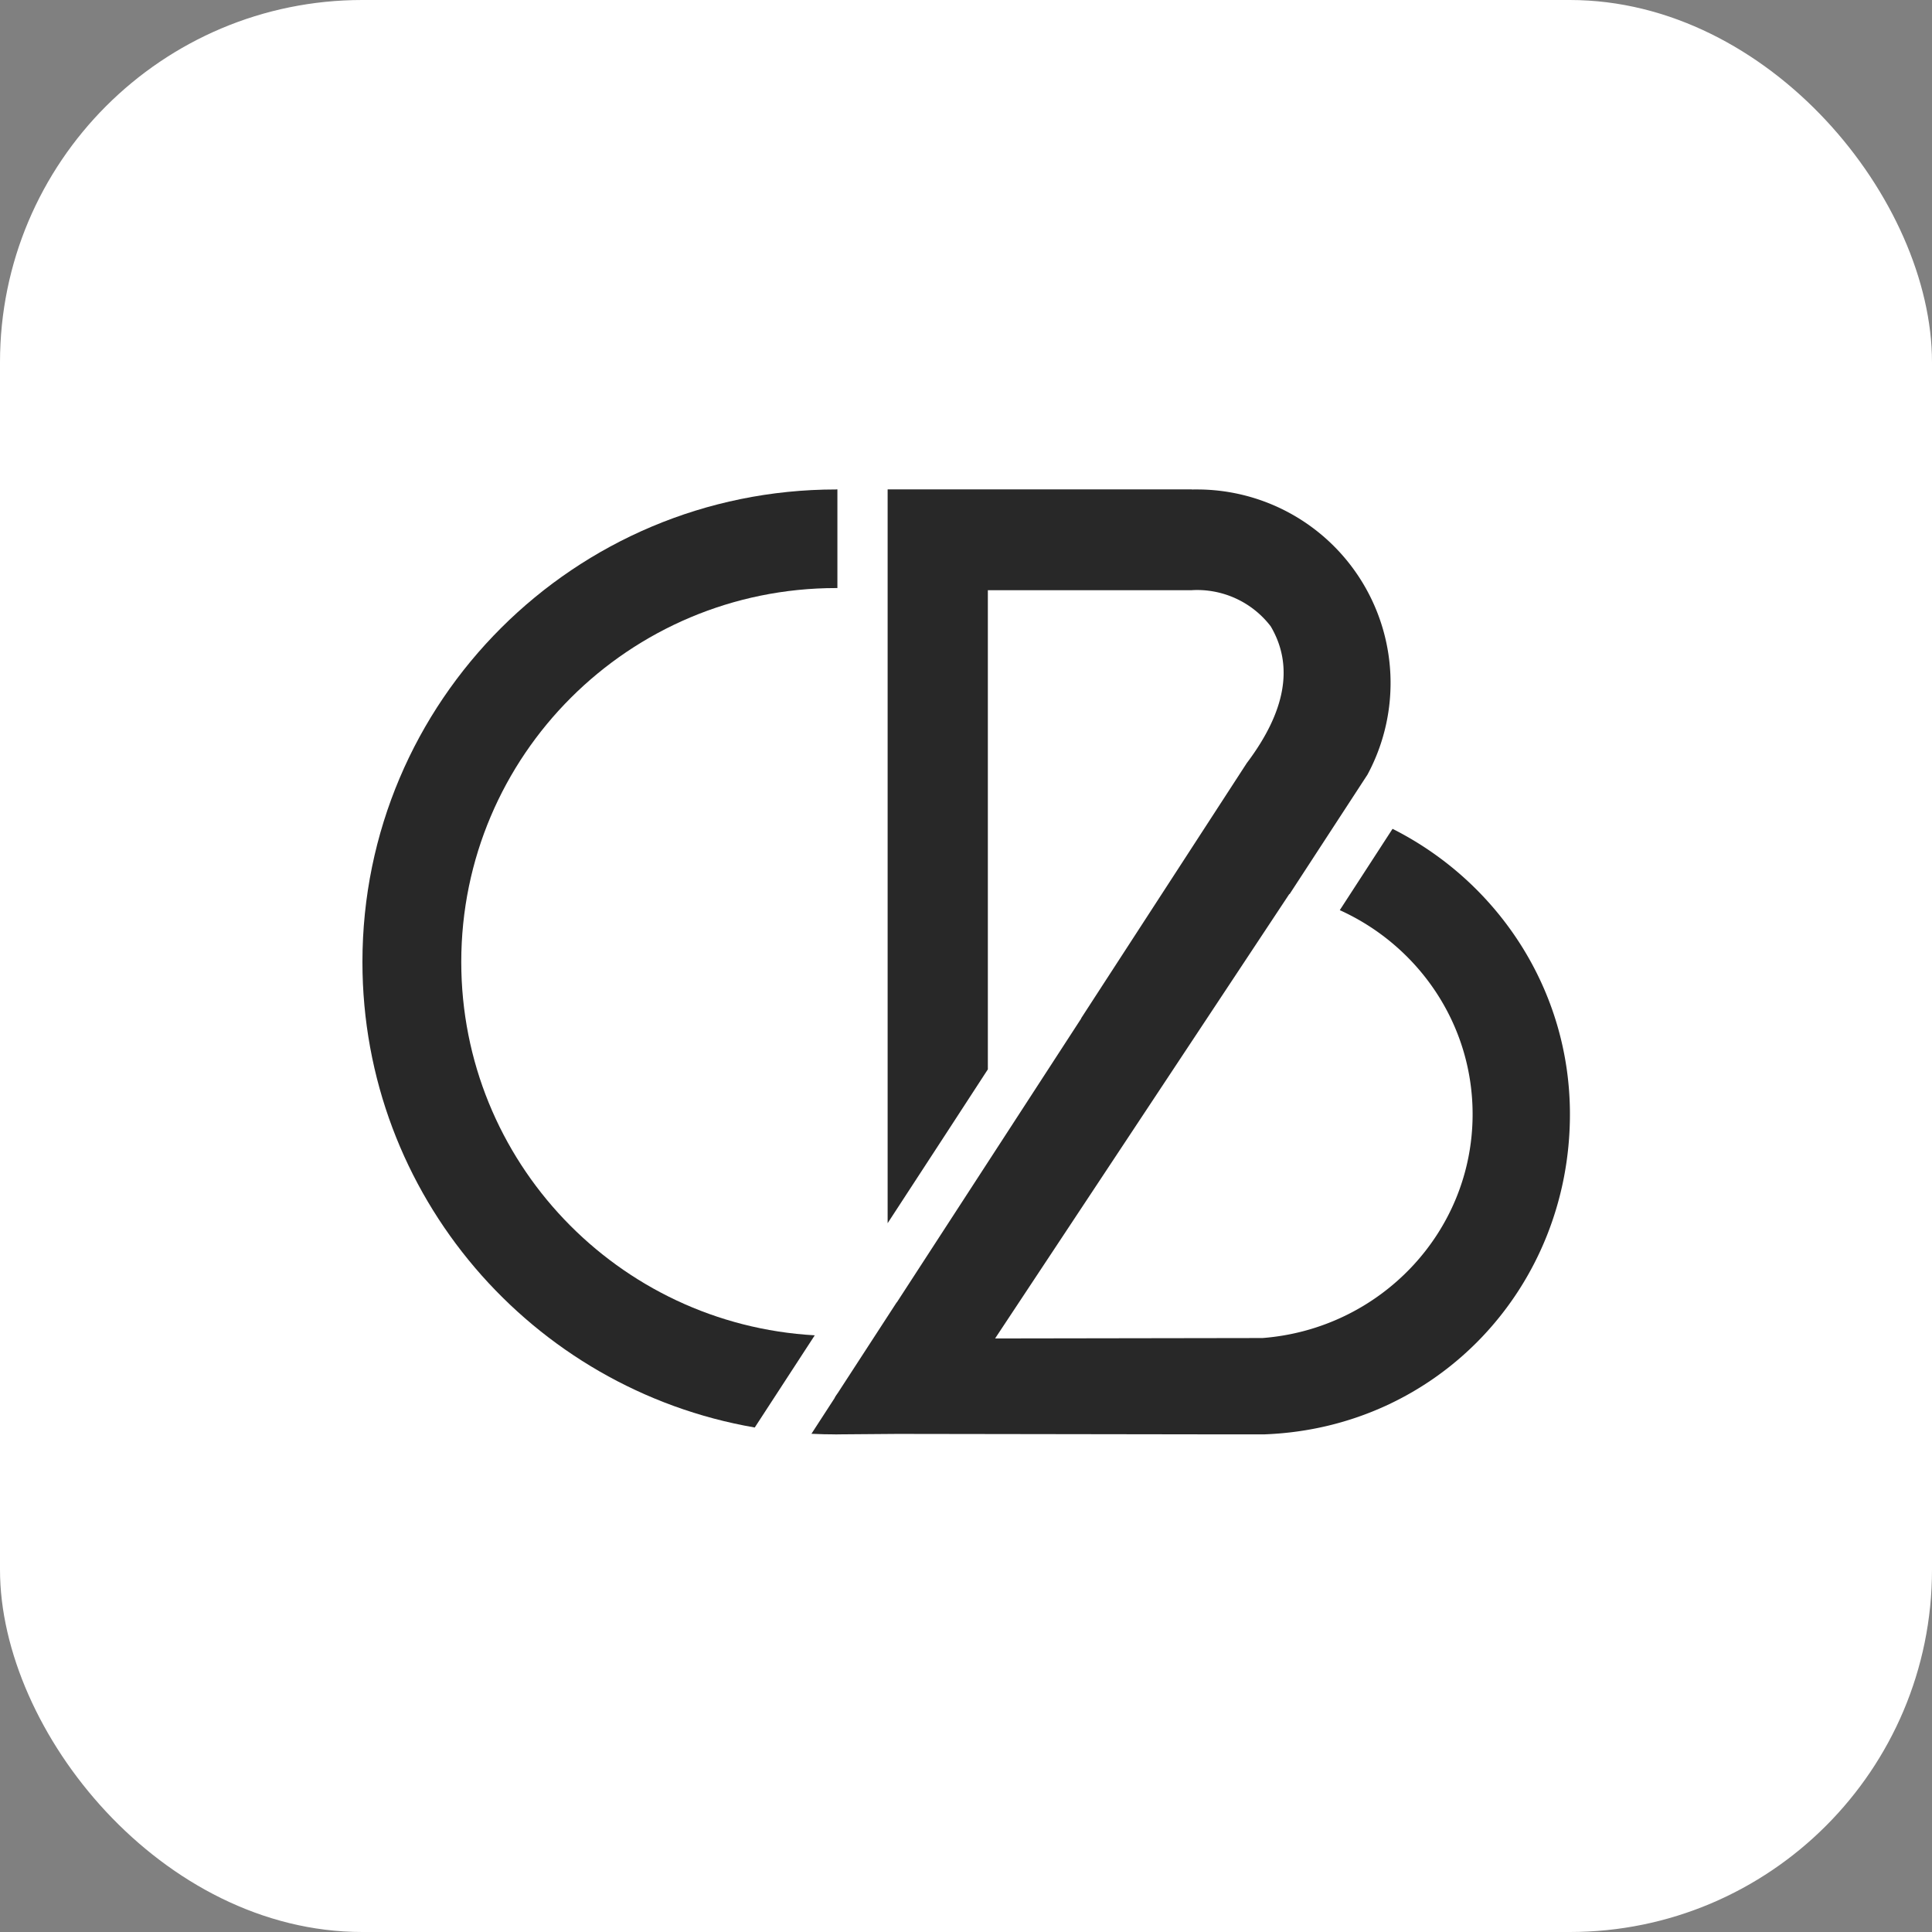
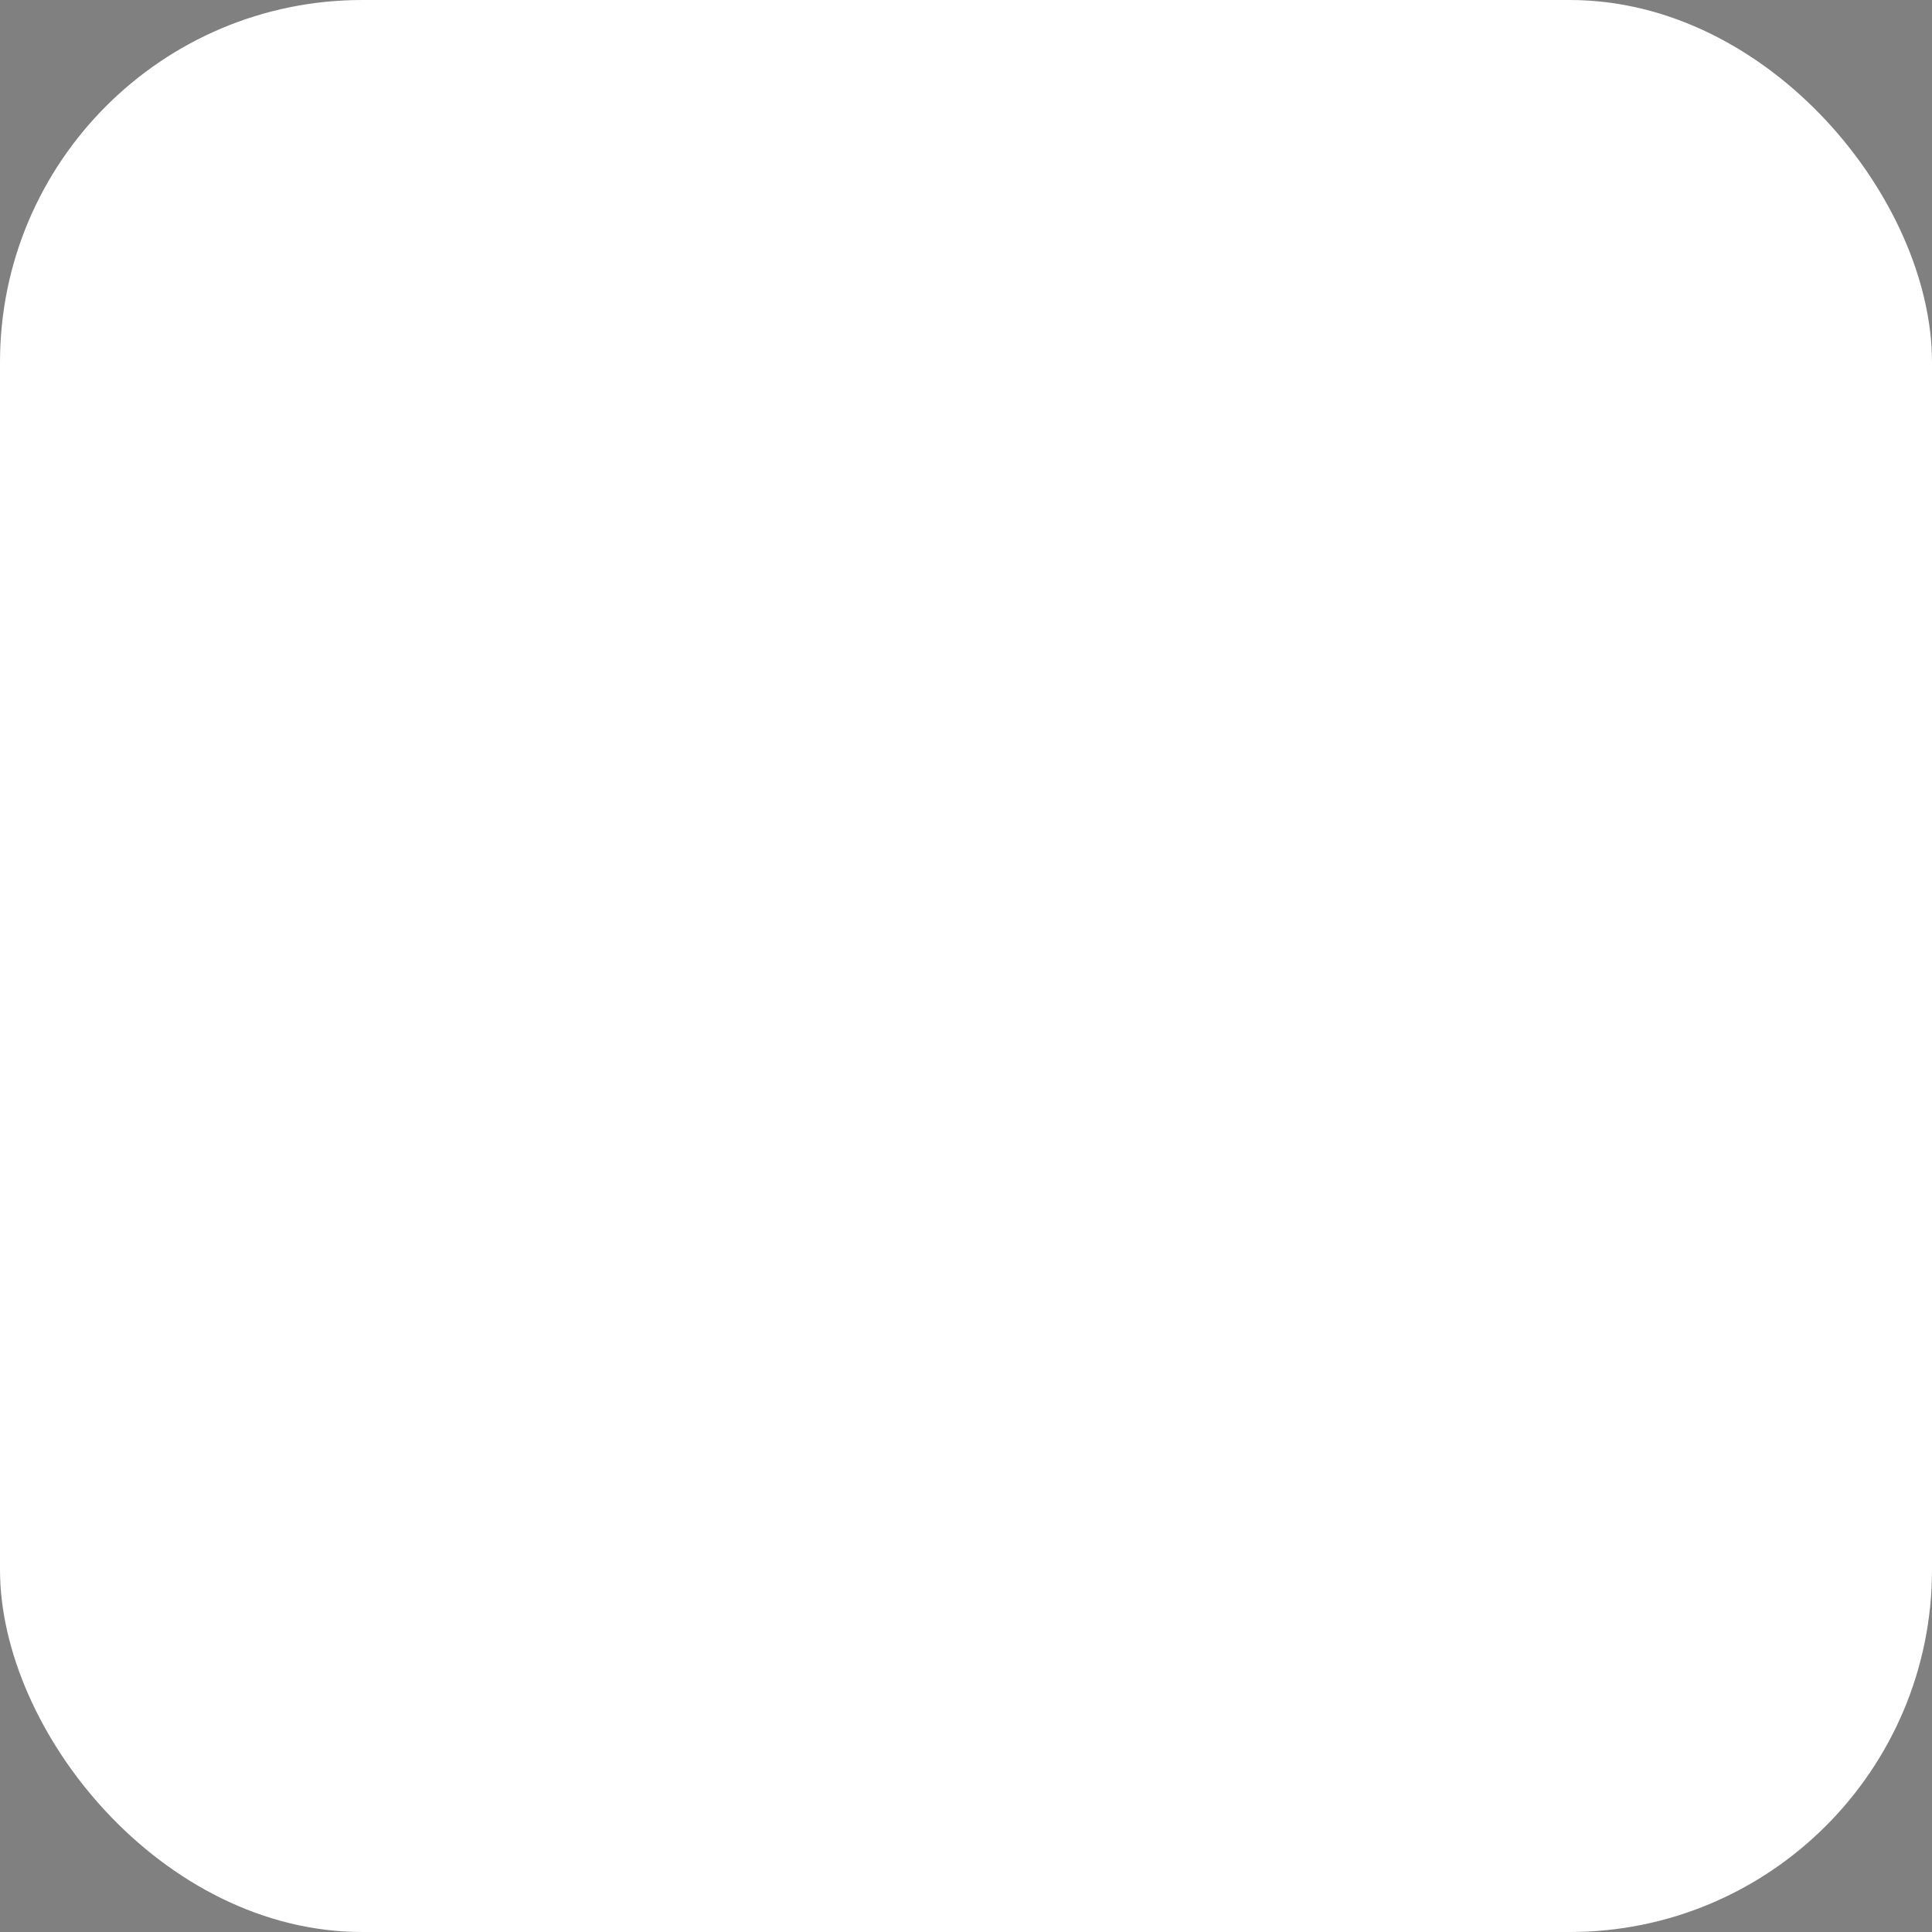
<svg xmlns="http://www.w3.org/2000/svg" width="32" height="32" fill="none">
  <rect width="100%" height="100%" fill="#808080" stroke="none" />
  <g clip-path="url(#a)">
    <rect width="32" height="32" fill="#fff" rx="6" />
    <circle cx="16" cy="16" r="15" fill="#fff" stroke="#fff" stroke-width="2" />
    <g fill="#111" fill-rule="evenodd" clip-rule="evenodd" opacity=".9">
-       <path d="M19.742 8.106v.002l.029-.001h.057a3.205 3.205 0 0 1 2.822 4.723l-1.29 1.979-.005-.001-4.873 7.361 4.429-.007c1.947-.15 3.48-1.752 3.48-3.707 0-1.5-.902-2.792-2.2-3.38l.874-1.347c1.744.879 2.938 2.665 2.938 4.727 0 2.86-2.179 5.191-5.05 5.302v.001h-.589l-5.5-.008-1.032.008v-.617l1.018-1.567.006-.005 3.053-4.701-.002-.002.232-.358 2.511-3.868c.649-.861.78-1.617.397-2.266a1.535 1.535 0 0 0-1.305-.599v.001h-3.38v7.936l-.682 1.048-.978 1.5V8.106h5.04Z" />
-       <path d="M13.872 23.082v.676h-.021c-.138 0-.275-.003-.411-.01l.432-.666ZM13.85 8.106h.02V9.74h-.02c-3.43 0-6.21 2.773-6.21 6.193 0 3.302 2.59 6.001 5.855 6.184l-.994 1.527c-3.691-.637-6.498-3.847-6.498-7.71 0-4.323 3.513-7.827 7.847-7.827Z" />
-     </g>
+       </g>
  </g>
  <defs>
    <clipPath id="a">
      <rect width="32" height="32" fill="#fff" rx="6" />
    </clipPath>
  </defs>
</svg>